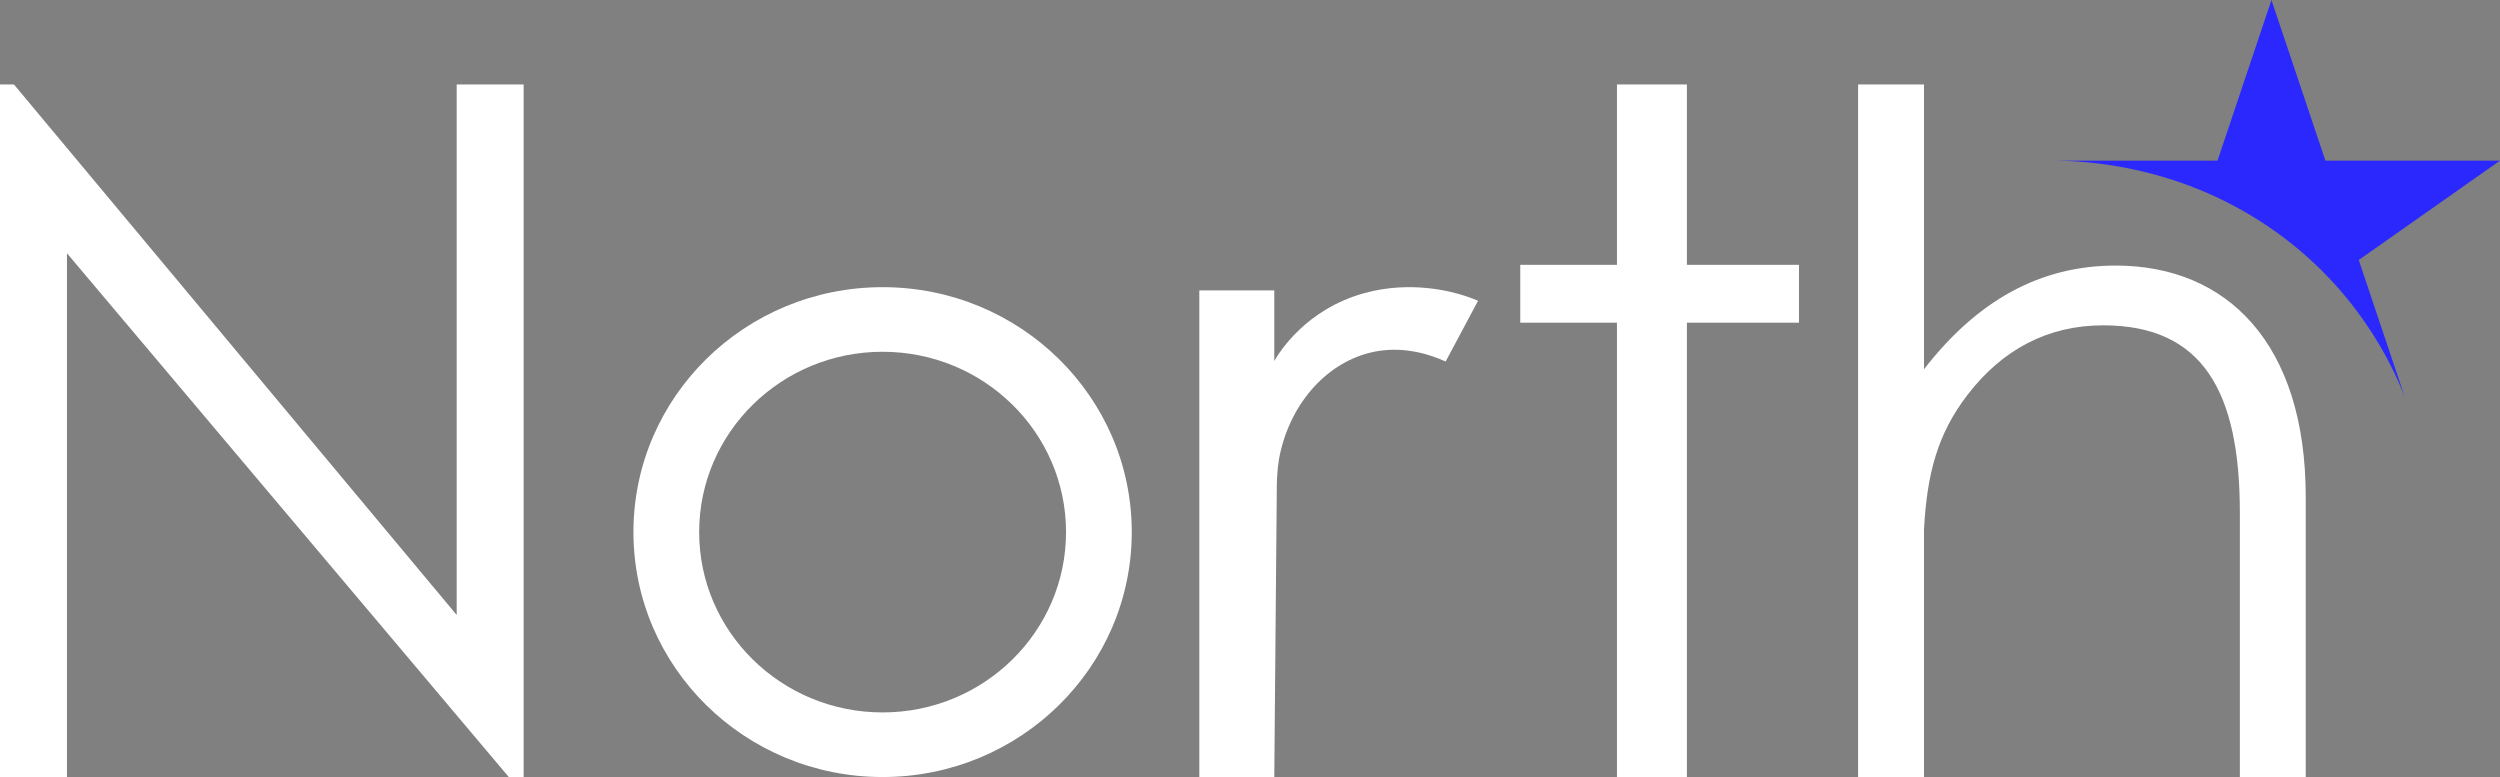
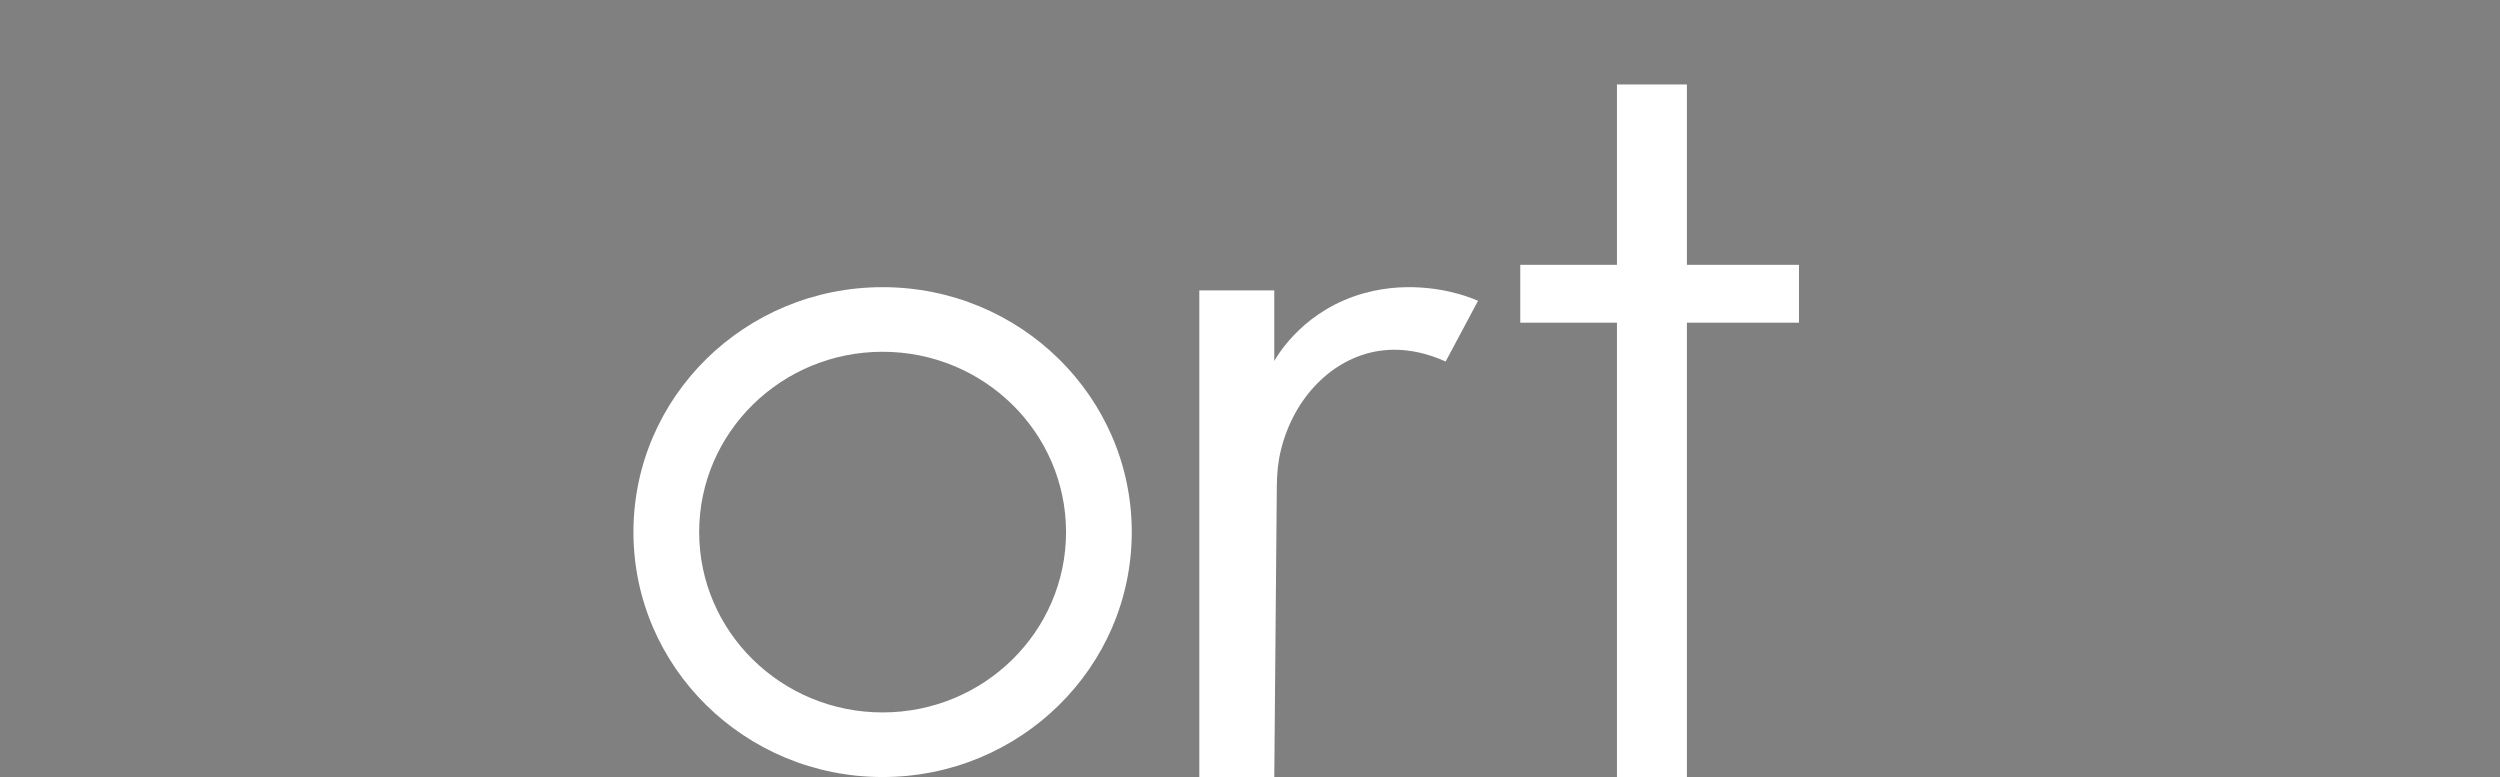
<svg xmlns="http://www.w3.org/2000/svg" width="296px" height="92px" viewBox="0 0 296 92" version="1.1">
  <rect x="0" y="0" width="296" height="92" fill="#808080" stroke="none" />
  <title>Group 13 Copy 2</title>
  <g id="Homepage" stroke="none" stroke-width="1" fill="none" fill-rule="evenodd">
    <g id="Homepage-/-Desktop" transform="translate(-572, -175)">
      <g id="Group-13-Copy-2" transform="translate(572, 175)">
-         <path d="M243,19.024 C246.892,19.027 257.845,19.525 268.648,26.883 C279.13,34.022 283.341,43.442 284.723,47 L279.277,30.783 L296,19.02 L275.328,19.02 L268.942,0 L262.554,19.02 C256.036,19.022 249.518,19.022 243,19.024" id="Fill-1" fill="#2B28FD" />
-         <polygon id="Fill-3" fill="#FFFFFF" points="0 92 0 10 1.65 10 54.072 72.814 54.072 10 62 10 62 92 60.24 92 7.927 29.983 7.927 92" />
        <path d="M104.5,84.351 C92.505,84.351 82.781,74.791 82.781,63 C82.781,51.209 92.505,41.649 104.5,41.649 C116.495,41.649 126.219,51.209 126.219,63 C126.219,74.791 116.495,84.351 104.5,84.351 M104.5,34 C88.208,34 75,46.984 75,63 C75,79.017 88.208,92 104.5,92 C120.792,92 134,79.017 134,63 C134,46.984 120.792,34 104.5,34" id="Fill-5" fill="#FFFFFF" />
        <polygon id="Fill-7" fill="#FFFFFF" points="199.729 10 191.447 10 191.447 31.355 180 31.355 180 38.204 191.447 38.204 191.447 92 199.729 92 199.729 38.204 213 38.204 213 31.355 199.729 31.355" />
-         <path d="M250.506,31.443 C241.511,31.443 234.085,35.609 227.802,43.719 L227.802,10 L220,10 L220,92 L220.132,92 L227.671,92 L227.802,92 L227.802,62.658 C228.163,56.069 229.402,51.371 232.953,46.748 C237.079,41.376 242.476,38.519 249.015,38.519 C260.836,38.519 265.198,46.398 265.198,60.673 L265.198,92 L273,92 L273,58.847 C273,40.686 263.698,31.443 250.506,31.443" id="Fill-9" fill="#FFFFFF" />
        <path d="M150.875,42.736 C151.458,41.737 154.58,36.634 161.519,34.711 C167.137,33.154 172.042,34.574 173.403,35.015 C174.074,35.233 174.618,35.45 175,35.614 C173.722,38.01 172.443,40.406 171.165,42.802 C169.224,41.925 166.367,41.057 163.204,41.558 C157.794,42.414 153.197,46.999 151.655,53.304 C151.312,54.703 151.187,56.136 151.174,57.566 L150.875,92 L142,92 L142,34.38 L150.875,34.38 L150.875,42.736 Z" id="Fill-11" fill="#FFFFFF" />
      </g>
    </g>
  </g>
</svg>